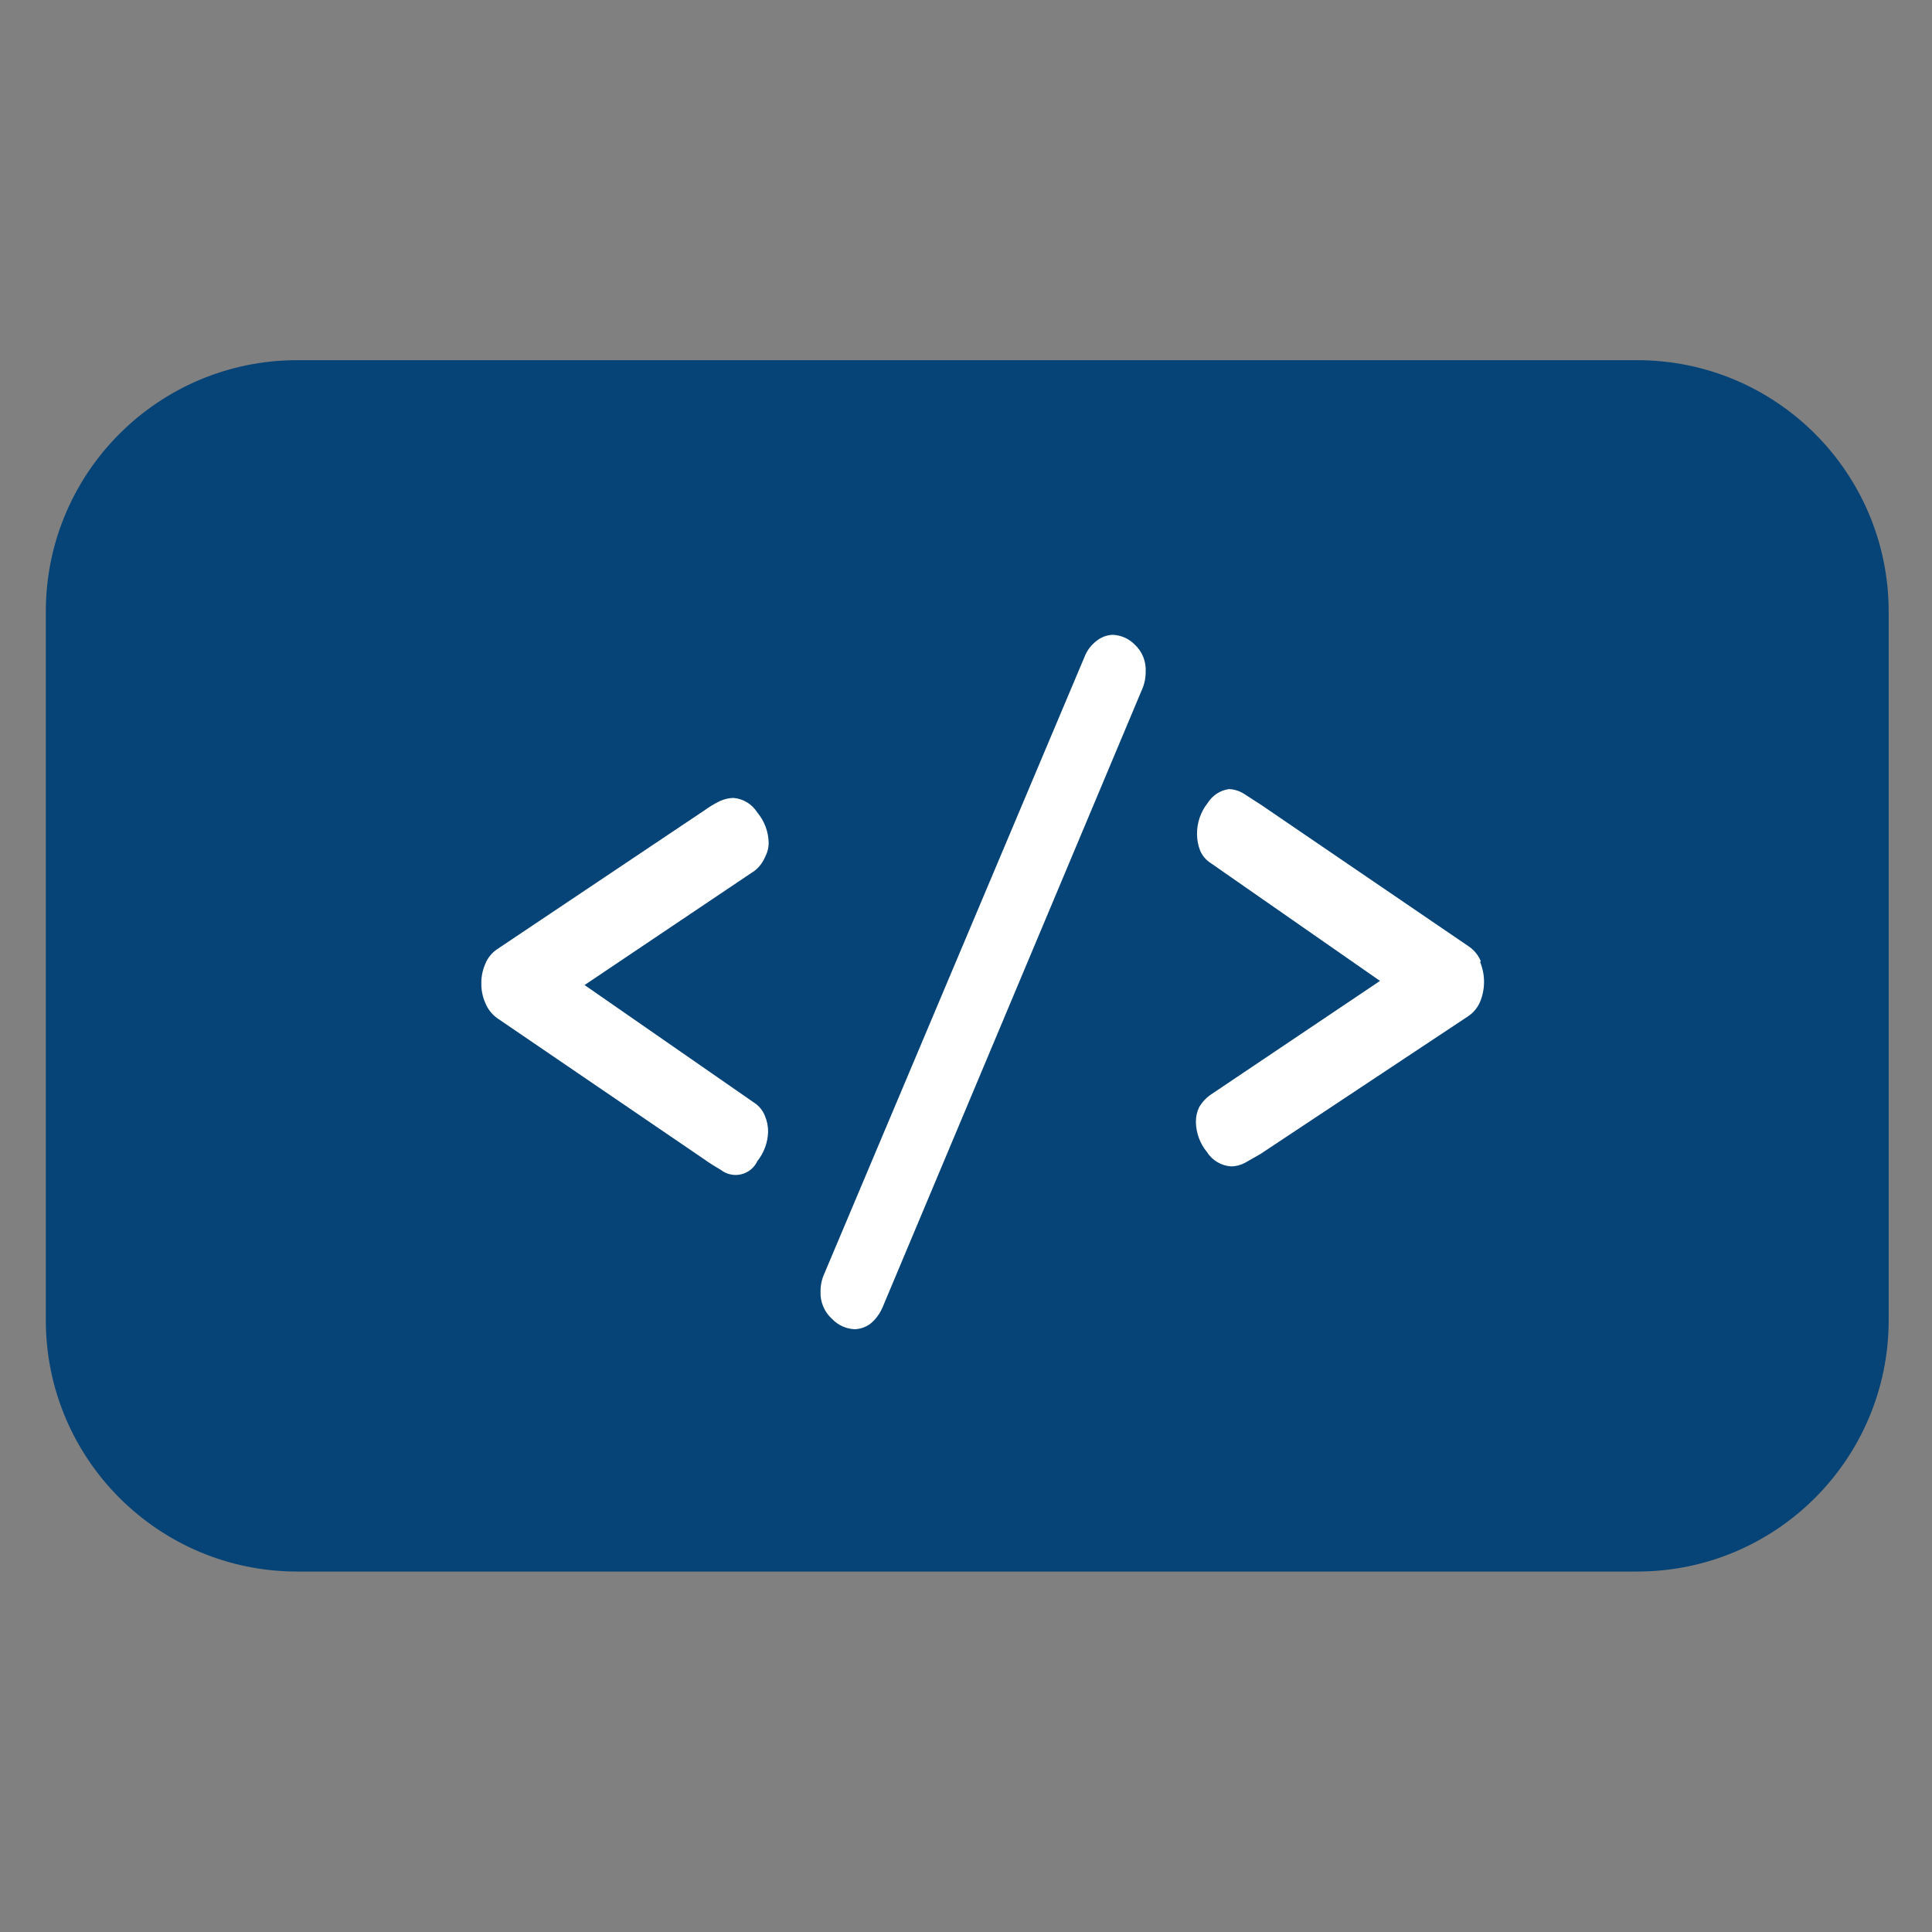
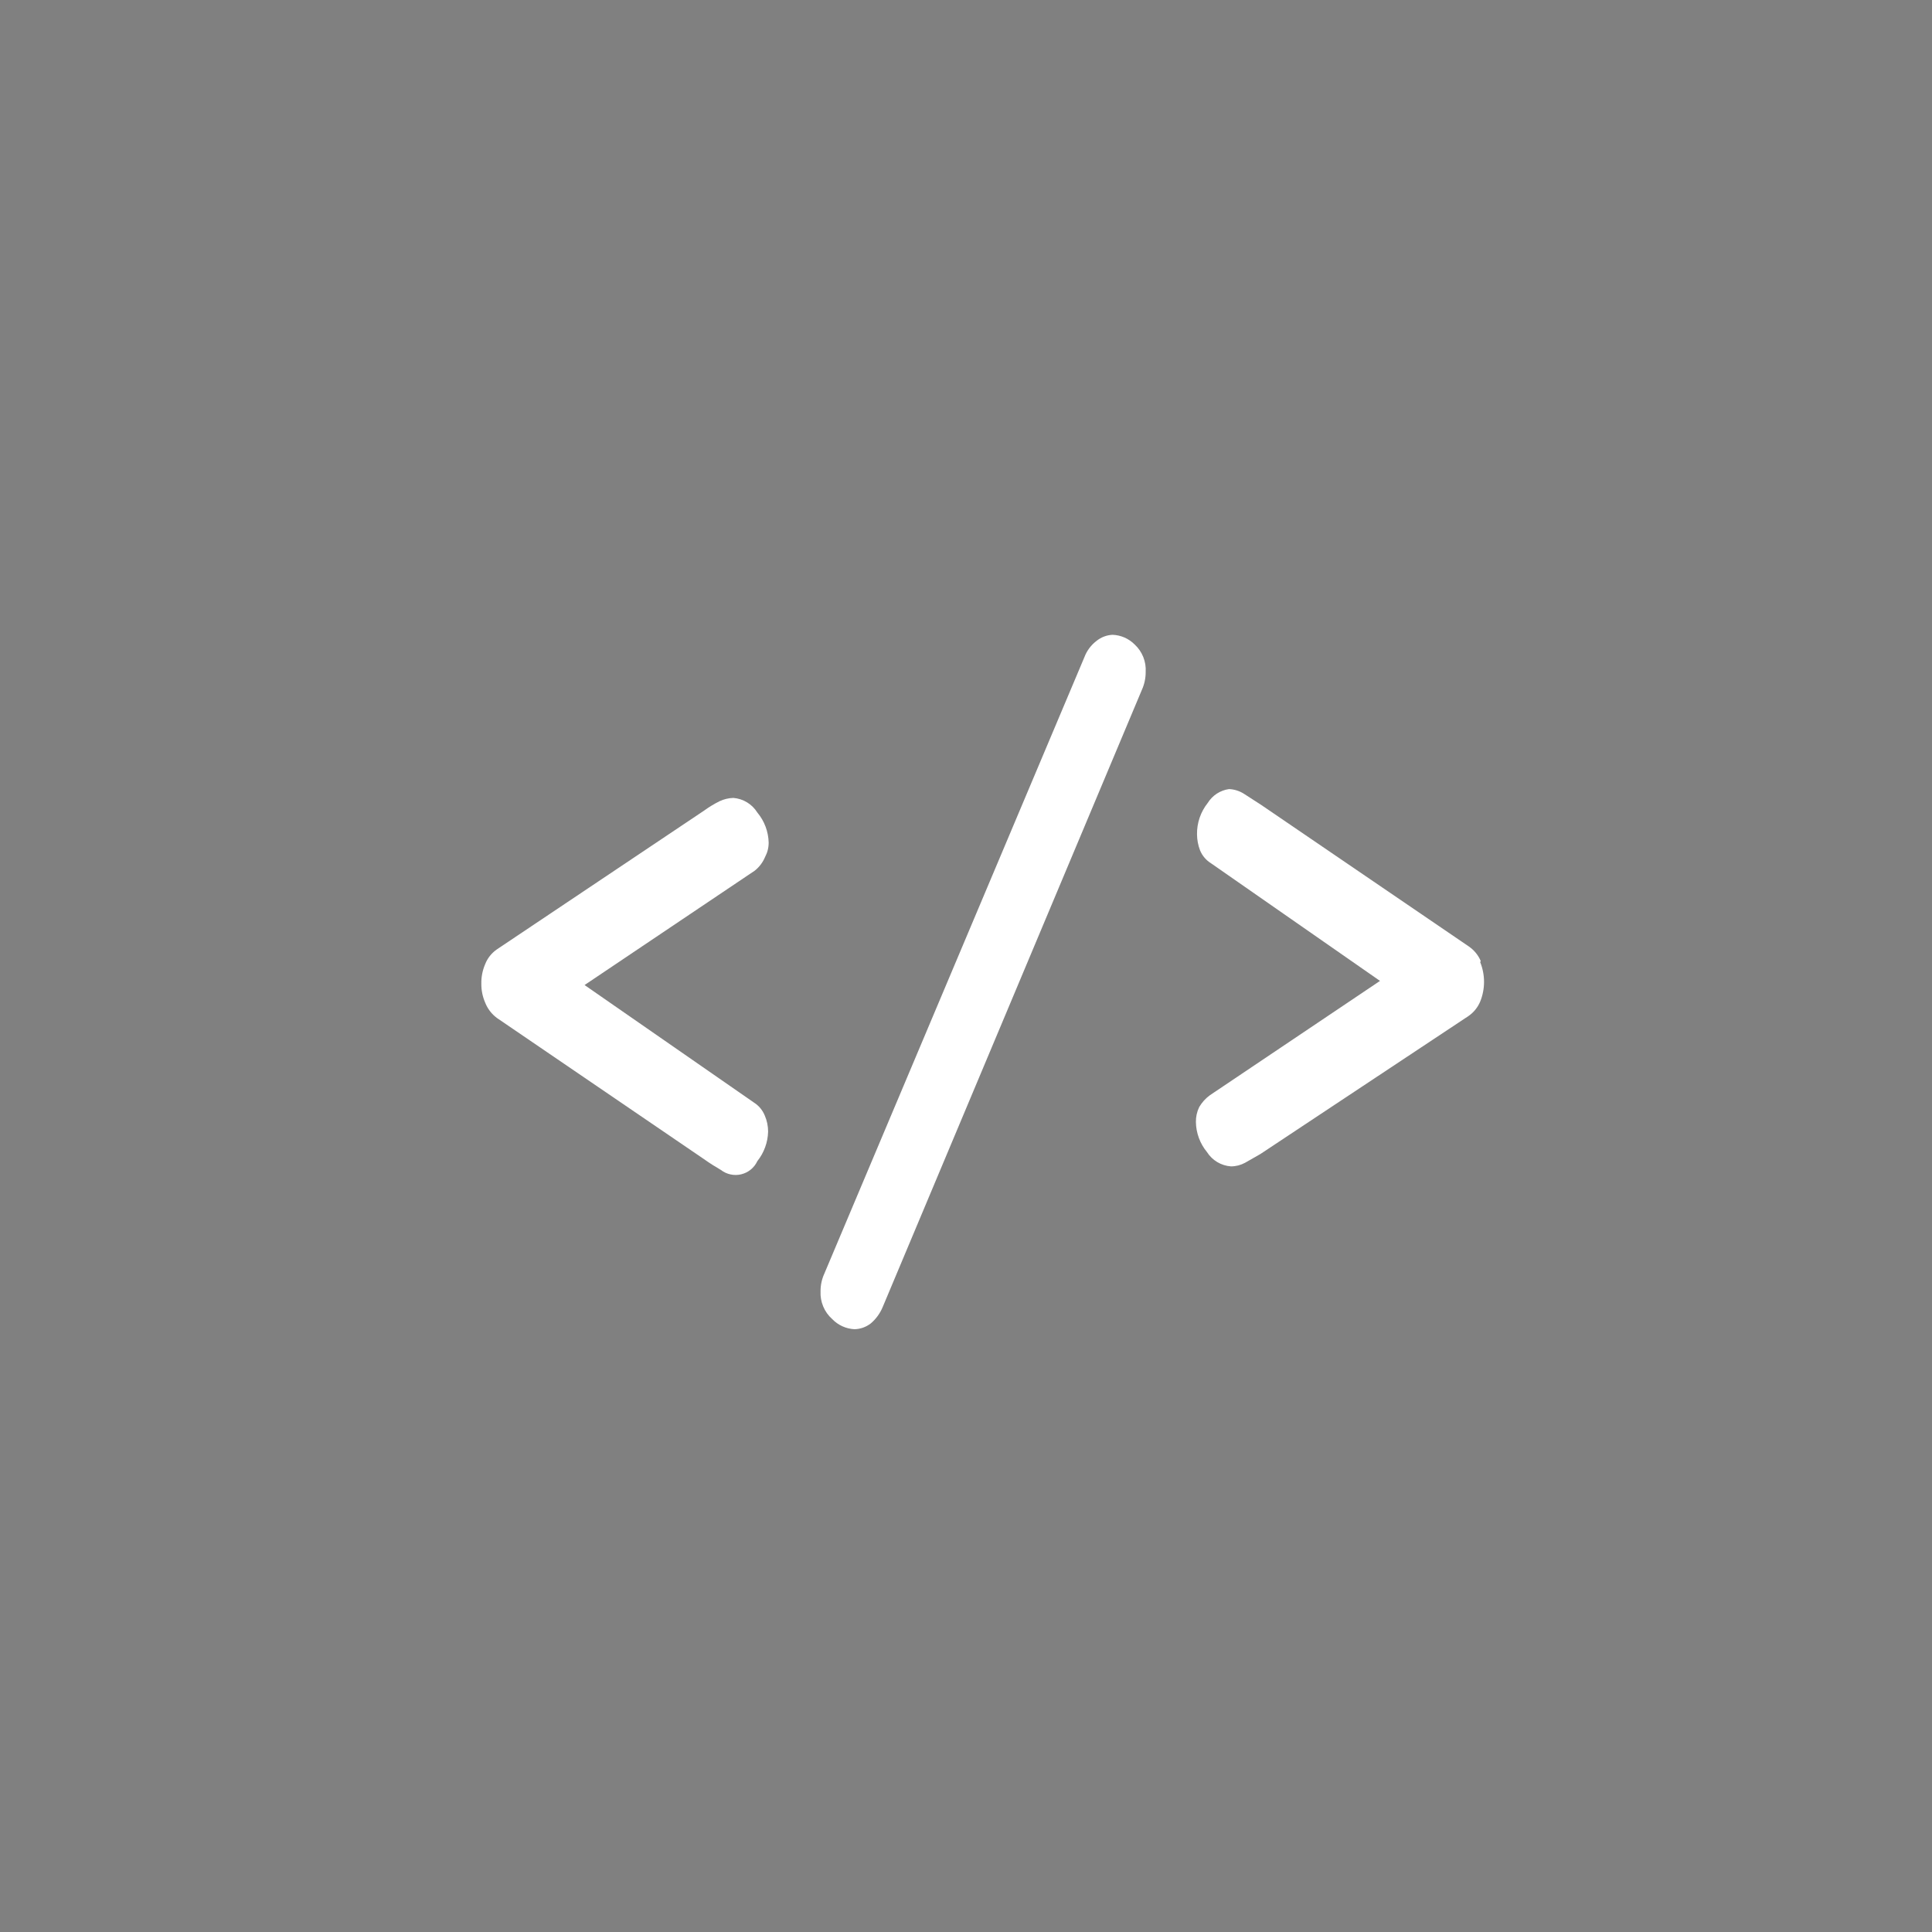
<svg xmlns="http://www.w3.org/2000/svg" width="70" height="70" viewBox="0 0 70 70" fill="none">
  <rect x="0" y="0" width="70" height="70" fill="#808080" stroke="none" />
-   <path d="M59.32 13.05H10.77C5.739 13.05 1.66 17.129 1.66 22.16V47.83C1.66 52.861 5.739 56.94 10.77 56.94H59.32C64.351 56.94 68.43 52.861 68.43 47.83V22.16C68.43 17.129 64.351 13.05 59.32 13.05Z" fill="#064477" />
  <path d="M27.72 31.05C27.806 30.89 27.851 30.712 27.85 30.53C27.841 30.131 27.696 29.746 27.44 29.44C27.347 29.29 27.219 29.163 27.068 29.071C26.917 28.979 26.746 28.924 26.57 28.91C26.397 28.915 26.227 28.956 26.07 29.03C25.874 29.128 25.687 29.241 25.51 29.37L18 34.4C17.811 34.531 17.664 34.715 17.58 34.93C17.483 35.154 17.435 35.396 17.44 35.64C17.437 35.877 17.485 36.112 17.58 36.33C17.666 36.549 17.812 36.739 18 36.88L25.51 42C25.72 42.15 25.93 42.28 26.12 42.39C26.223 42.47 26.343 42.525 26.471 42.552C26.598 42.58 26.73 42.578 26.857 42.547C26.984 42.516 27.102 42.458 27.203 42.375C27.304 42.292 27.385 42.188 27.44 42.07C27.683 41.765 27.82 41.39 27.83 41C27.83 40.8 27.789 40.603 27.71 40.42C27.632 40.227 27.496 40.062 27.32 39.95L21.18 35.69L27.34 31.55C27.508 31.419 27.638 31.247 27.72 31.05Z" fill="white" />
  <path d="M40.31 23C40.098 23.01 39.895 23.087 39.73 23.22C39.531 23.371 39.378 23.576 39.29 23.81L29.87 46.14C29.776 46.344 29.728 46.566 29.73 46.79C29.721 46.977 29.754 47.164 29.827 47.337C29.899 47.511 30.01 47.665 30.15 47.79C30.363 48.013 30.652 48.145 30.96 48.16C31.174 48.155 31.381 48.081 31.55 47.95C31.738 47.79 31.885 47.588 31.98 47.36L41.37 25C41.463 24.796 41.511 24.574 41.51 24.35C41.522 24.164 41.492 23.978 41.423 23.805C41.354 23.632 41.247 23.476 41.11 23.35C40.897 23.136 40.611 23.011 40.31 23Z" fill="white" />
  <path d="M53.65 34.82C53.562 34.611 53.416 34.431 53.23 34.3L45.69 29.16L45.07 28.76C44.908 28.657 44.722 28.598 44.53 28.59C44.373 28.612 44.222 28.668 44.089 28.754C43.956 28.841 43.844 28.955 43.76 29.09C43.502 29.413 43.364 29.816 43.37 30.23C43.372 30.428 43.409 30.625 43.48 30.81C43.56 31.005 43.7 31.169 43.88 31.28L50 35.54L43.84 39.68C43.682 39.795 43.549 39.941 43.45 40.11C43.368 40.278 43.327 40.463 43.33 40.65C43.335 41.048 43.477 41.433 43.73 41.74C43.824 41.889 43.952 42.014 44.103 42.104C44.254 42.194 44.424 42.248 44.6 42.26C44.778 42.26 44.953 42.215 45.11 42.13L45.67 41.81L53.21 36.81C53.396 36.68 53.542 36.499 53.63 36.29C53.816 35.831 53.816 35.319 53.63 34.86L53.65 34.82Z" fill="white" />
</svg>